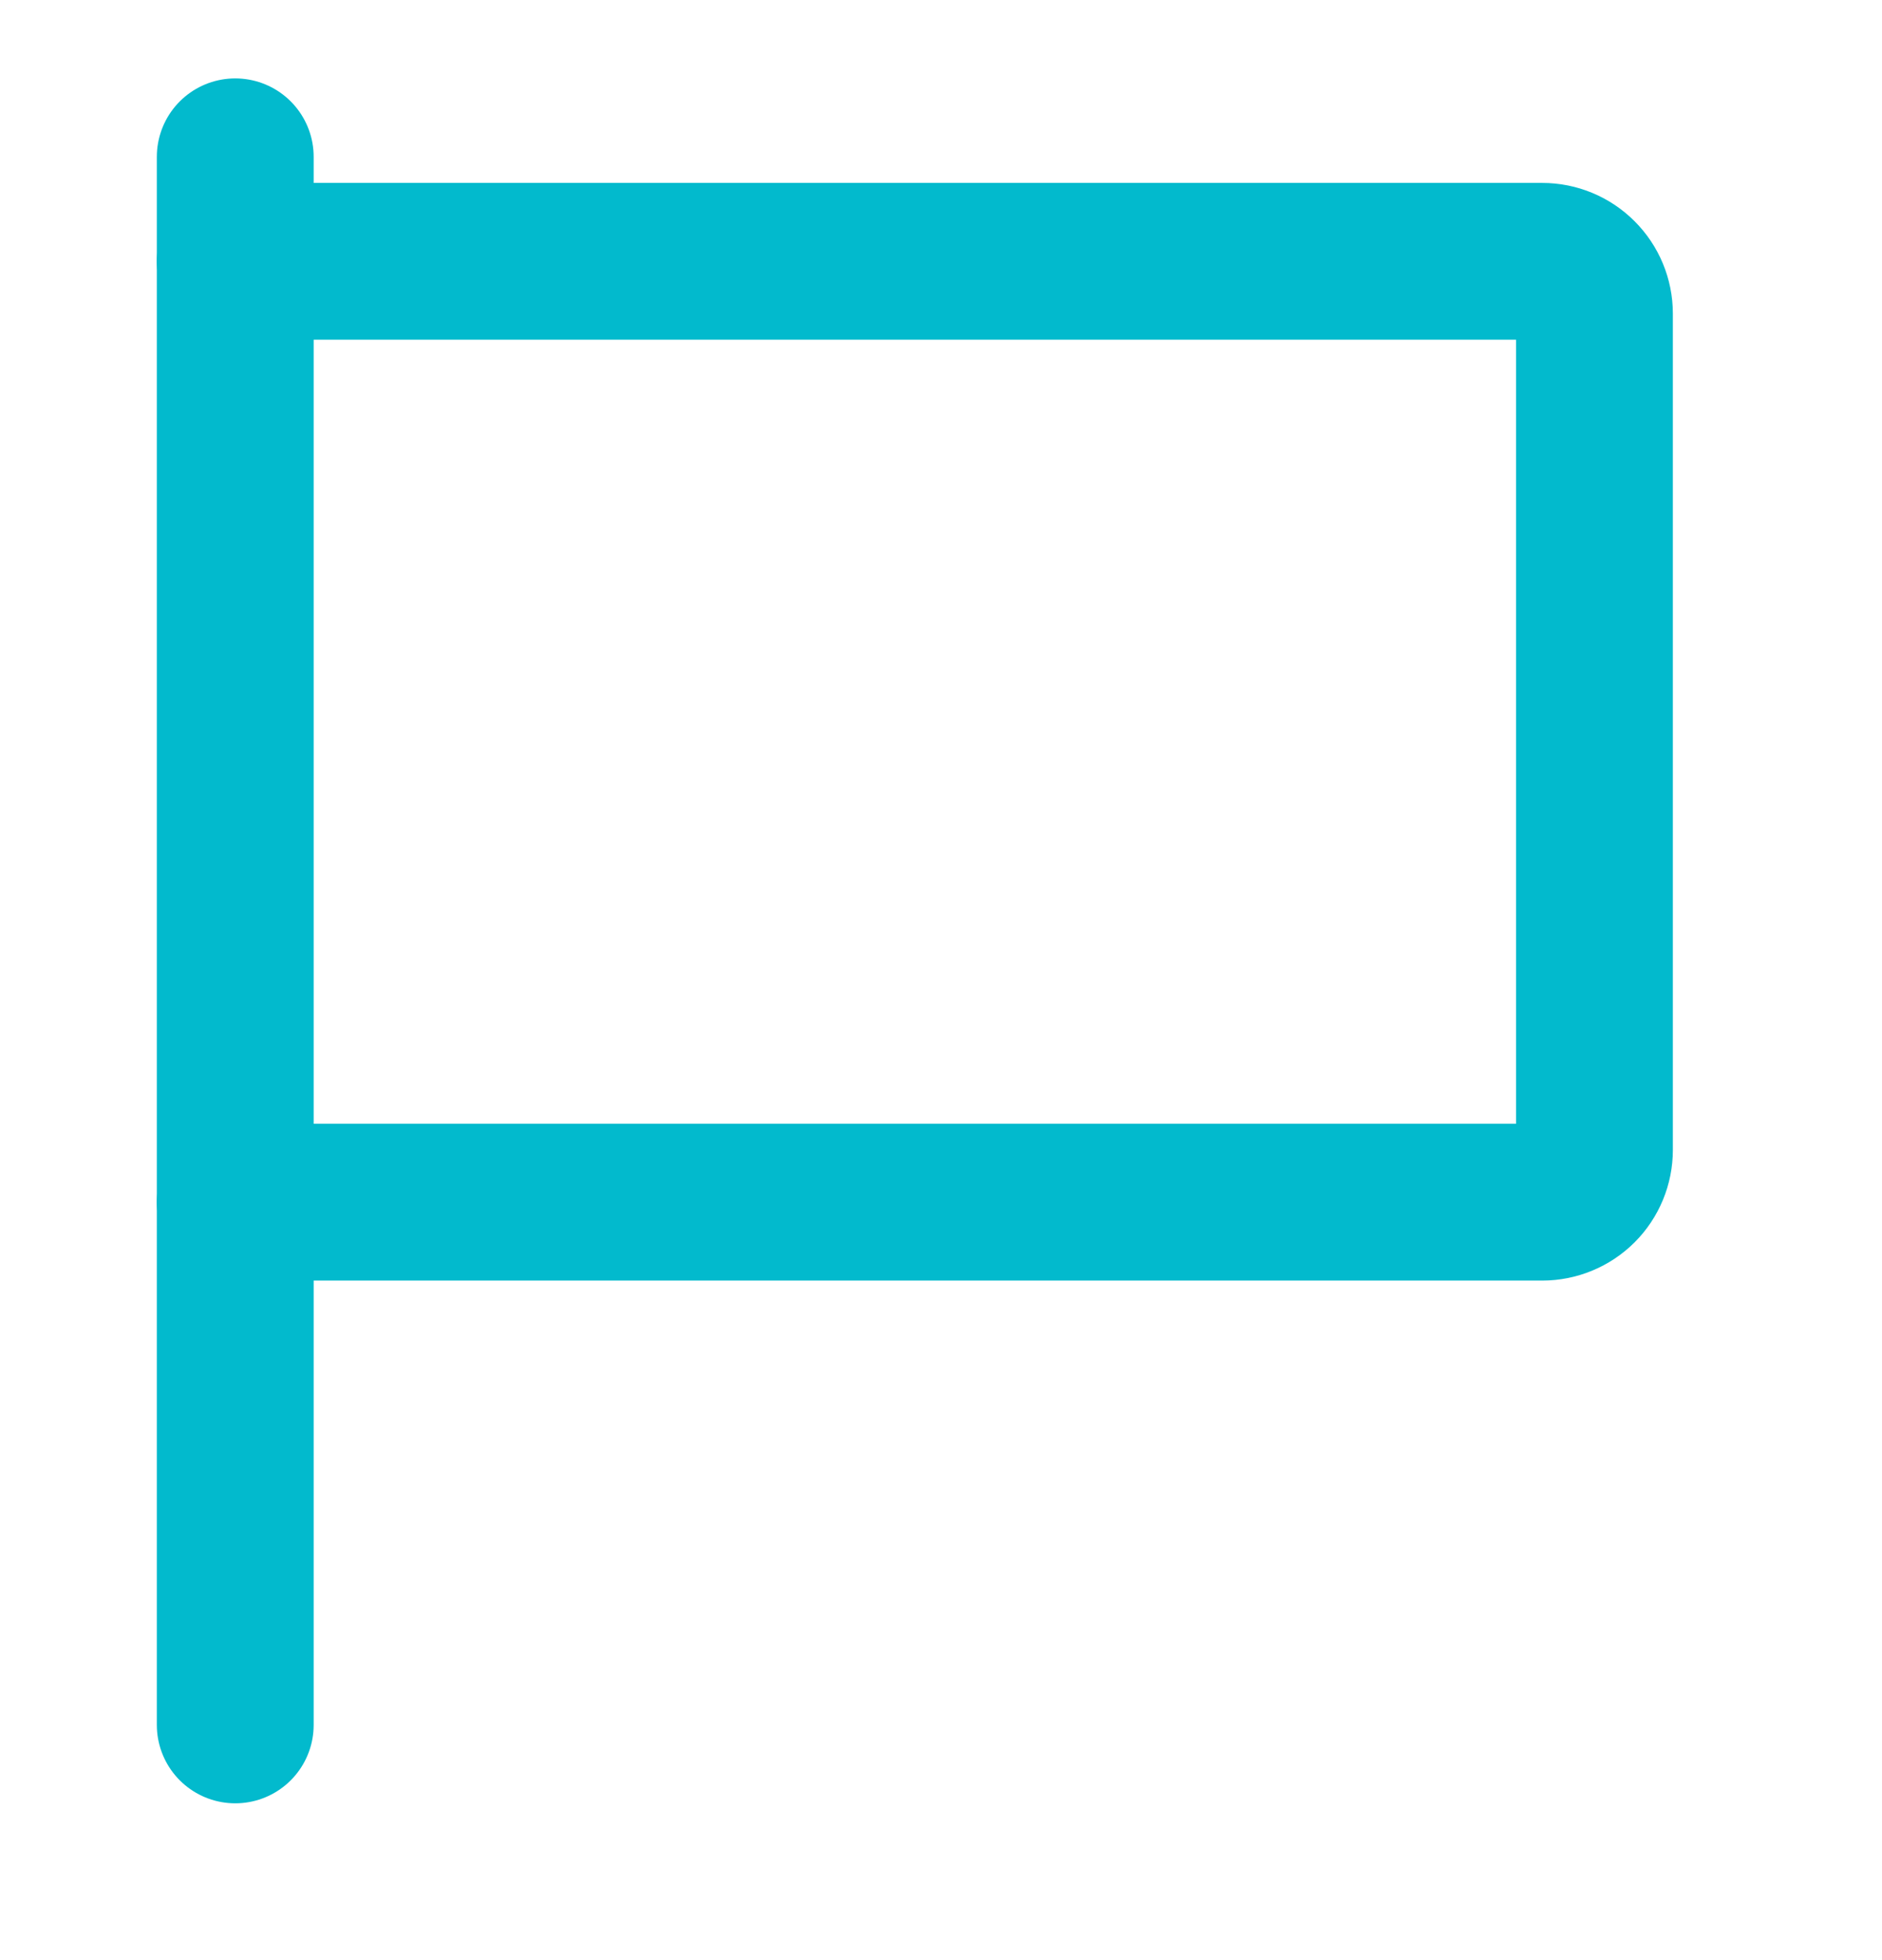
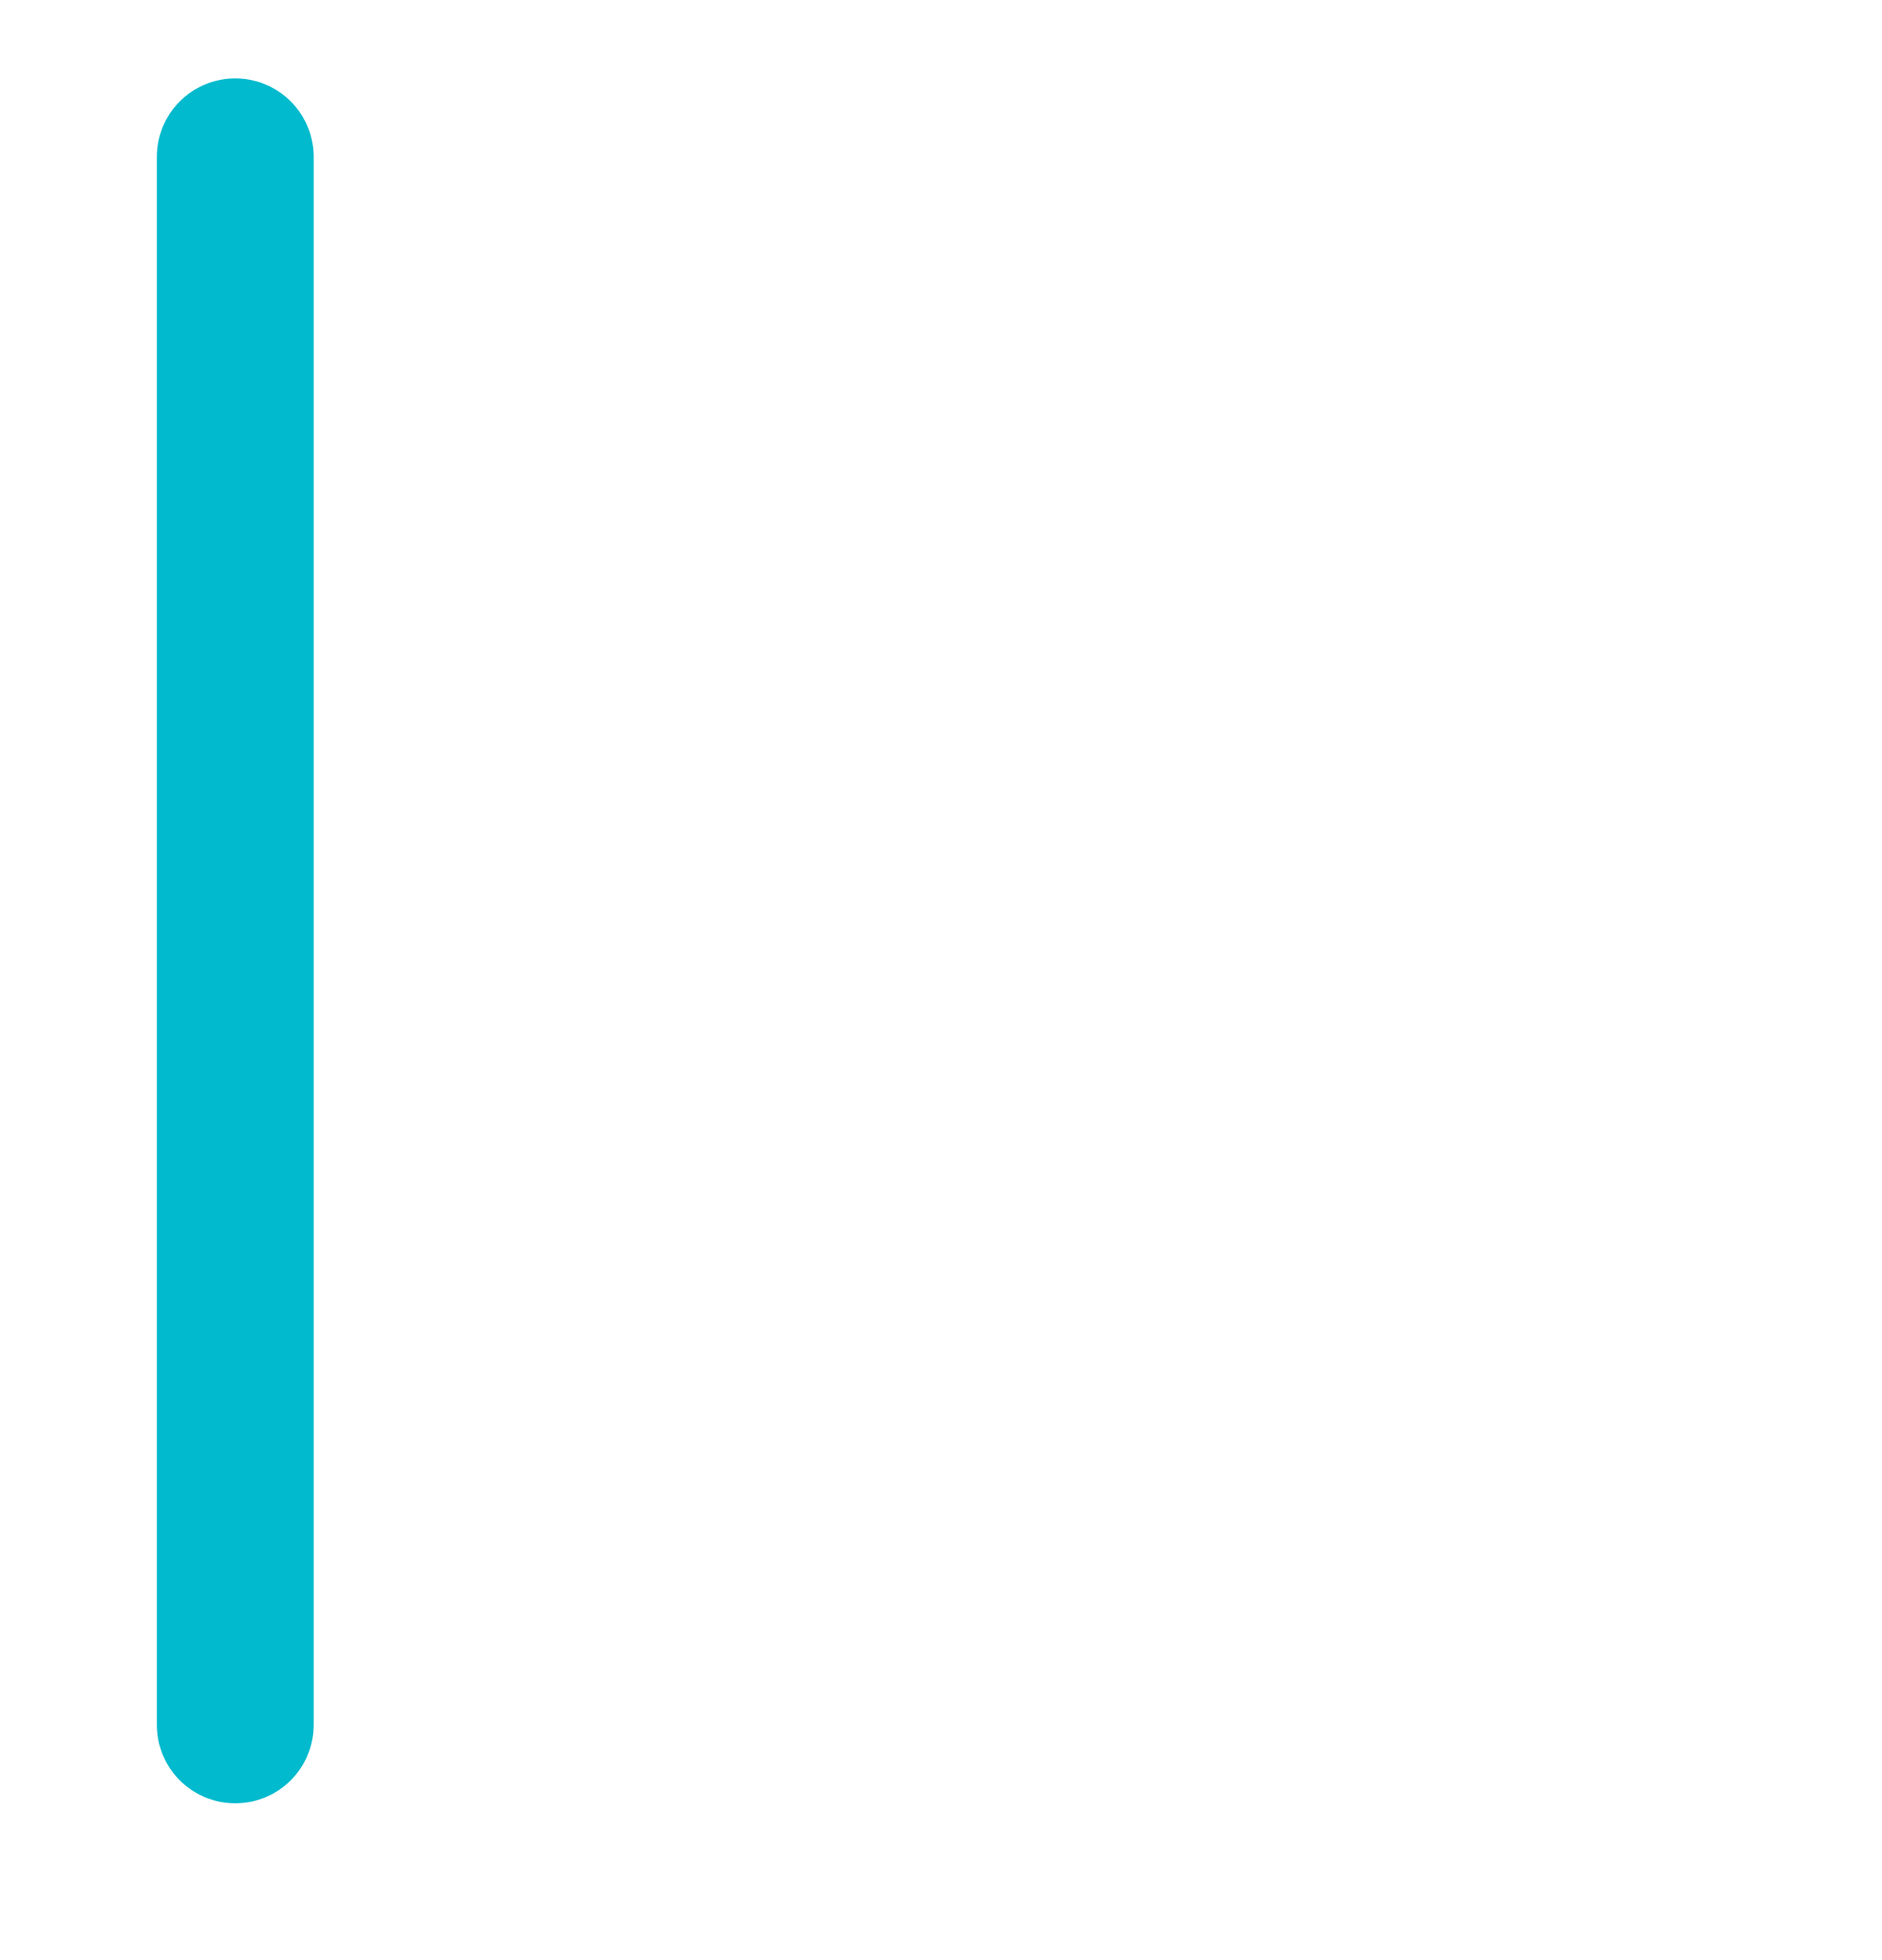
<svg xmlns="http://www.w3.org/2000/svg" width="24" height="25" viewBox="0 0 24 25" fill="none">
  <path d="M3 2V22" stroke="#02BACD" stroke-width="2" stroke-linecap="round" stroke-linejoin="round" />
-   <path d="M3 3.333H19.667C19.843 3.333 20.013 3.403 20.138 3.529C20.263 3.654 20.333 3.823 20.333 4V14.667C20.333 14.843 20.263 15.013 20.138 15.138C20.013 15.263 19.843 15.333 19.667 15.333H3" stroke="#02BACD" stroke-width="2" stroke-linecap="round" stroke-linejoin="round" />
</svg>